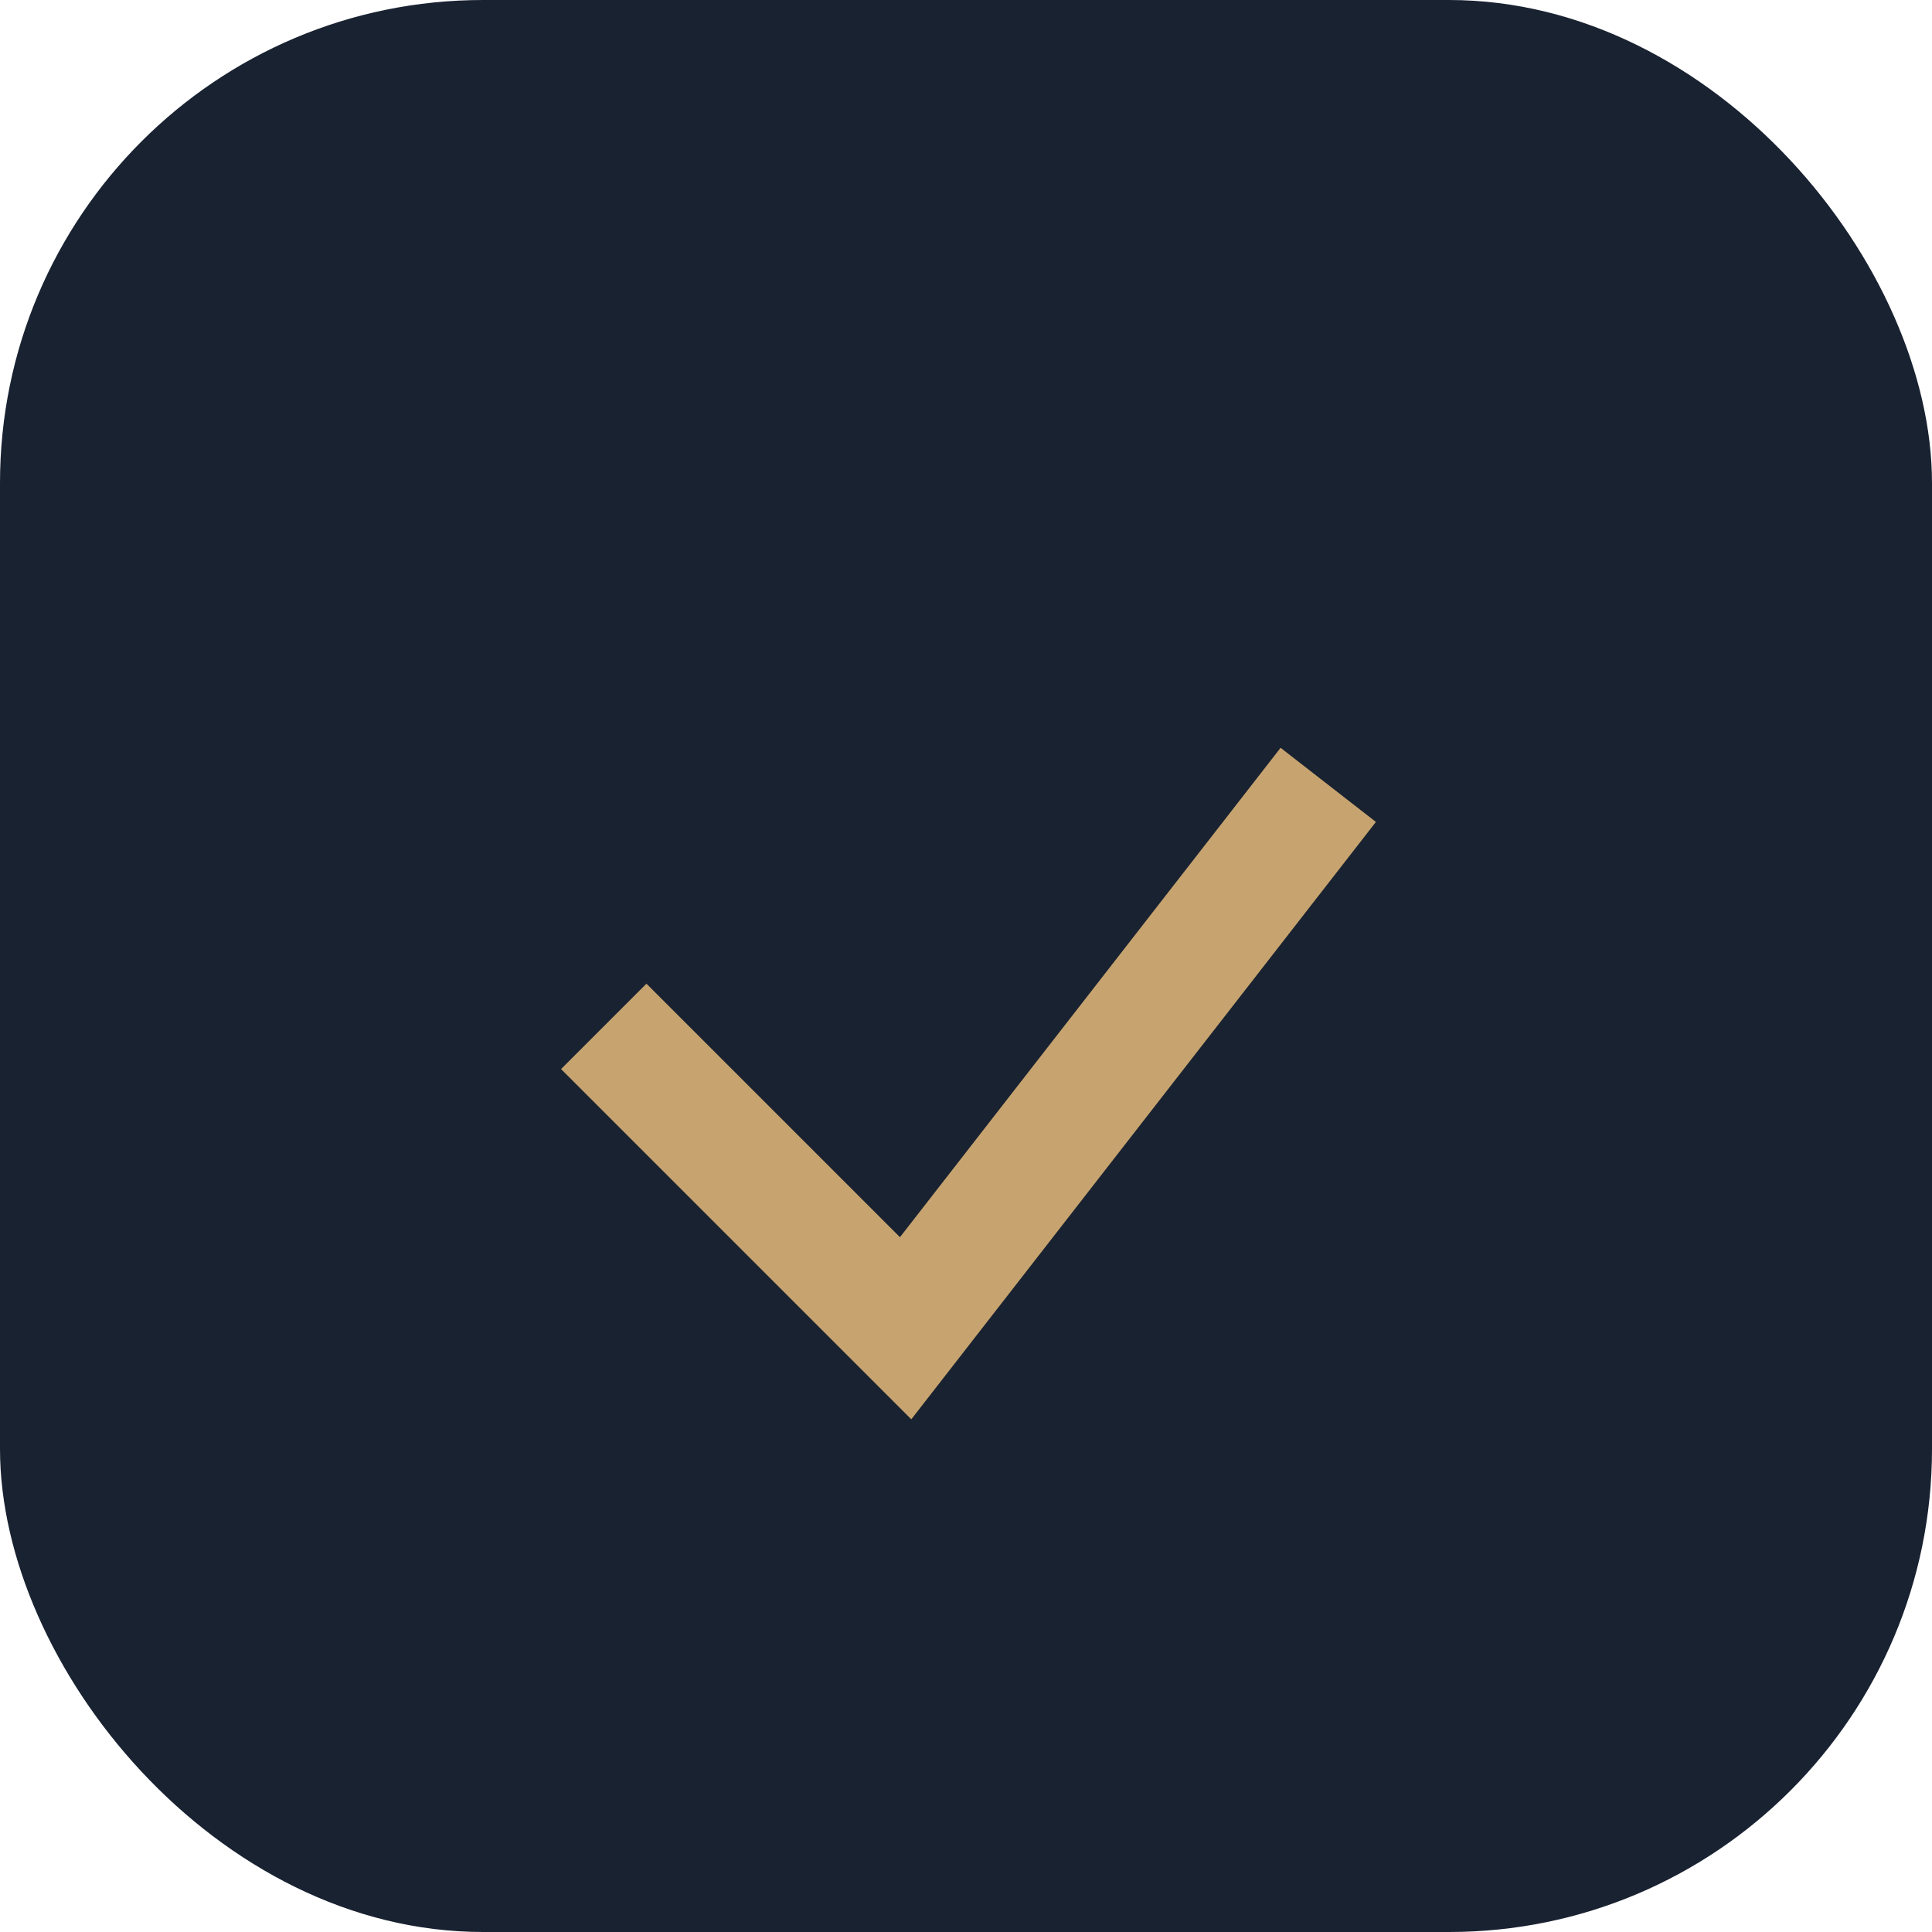
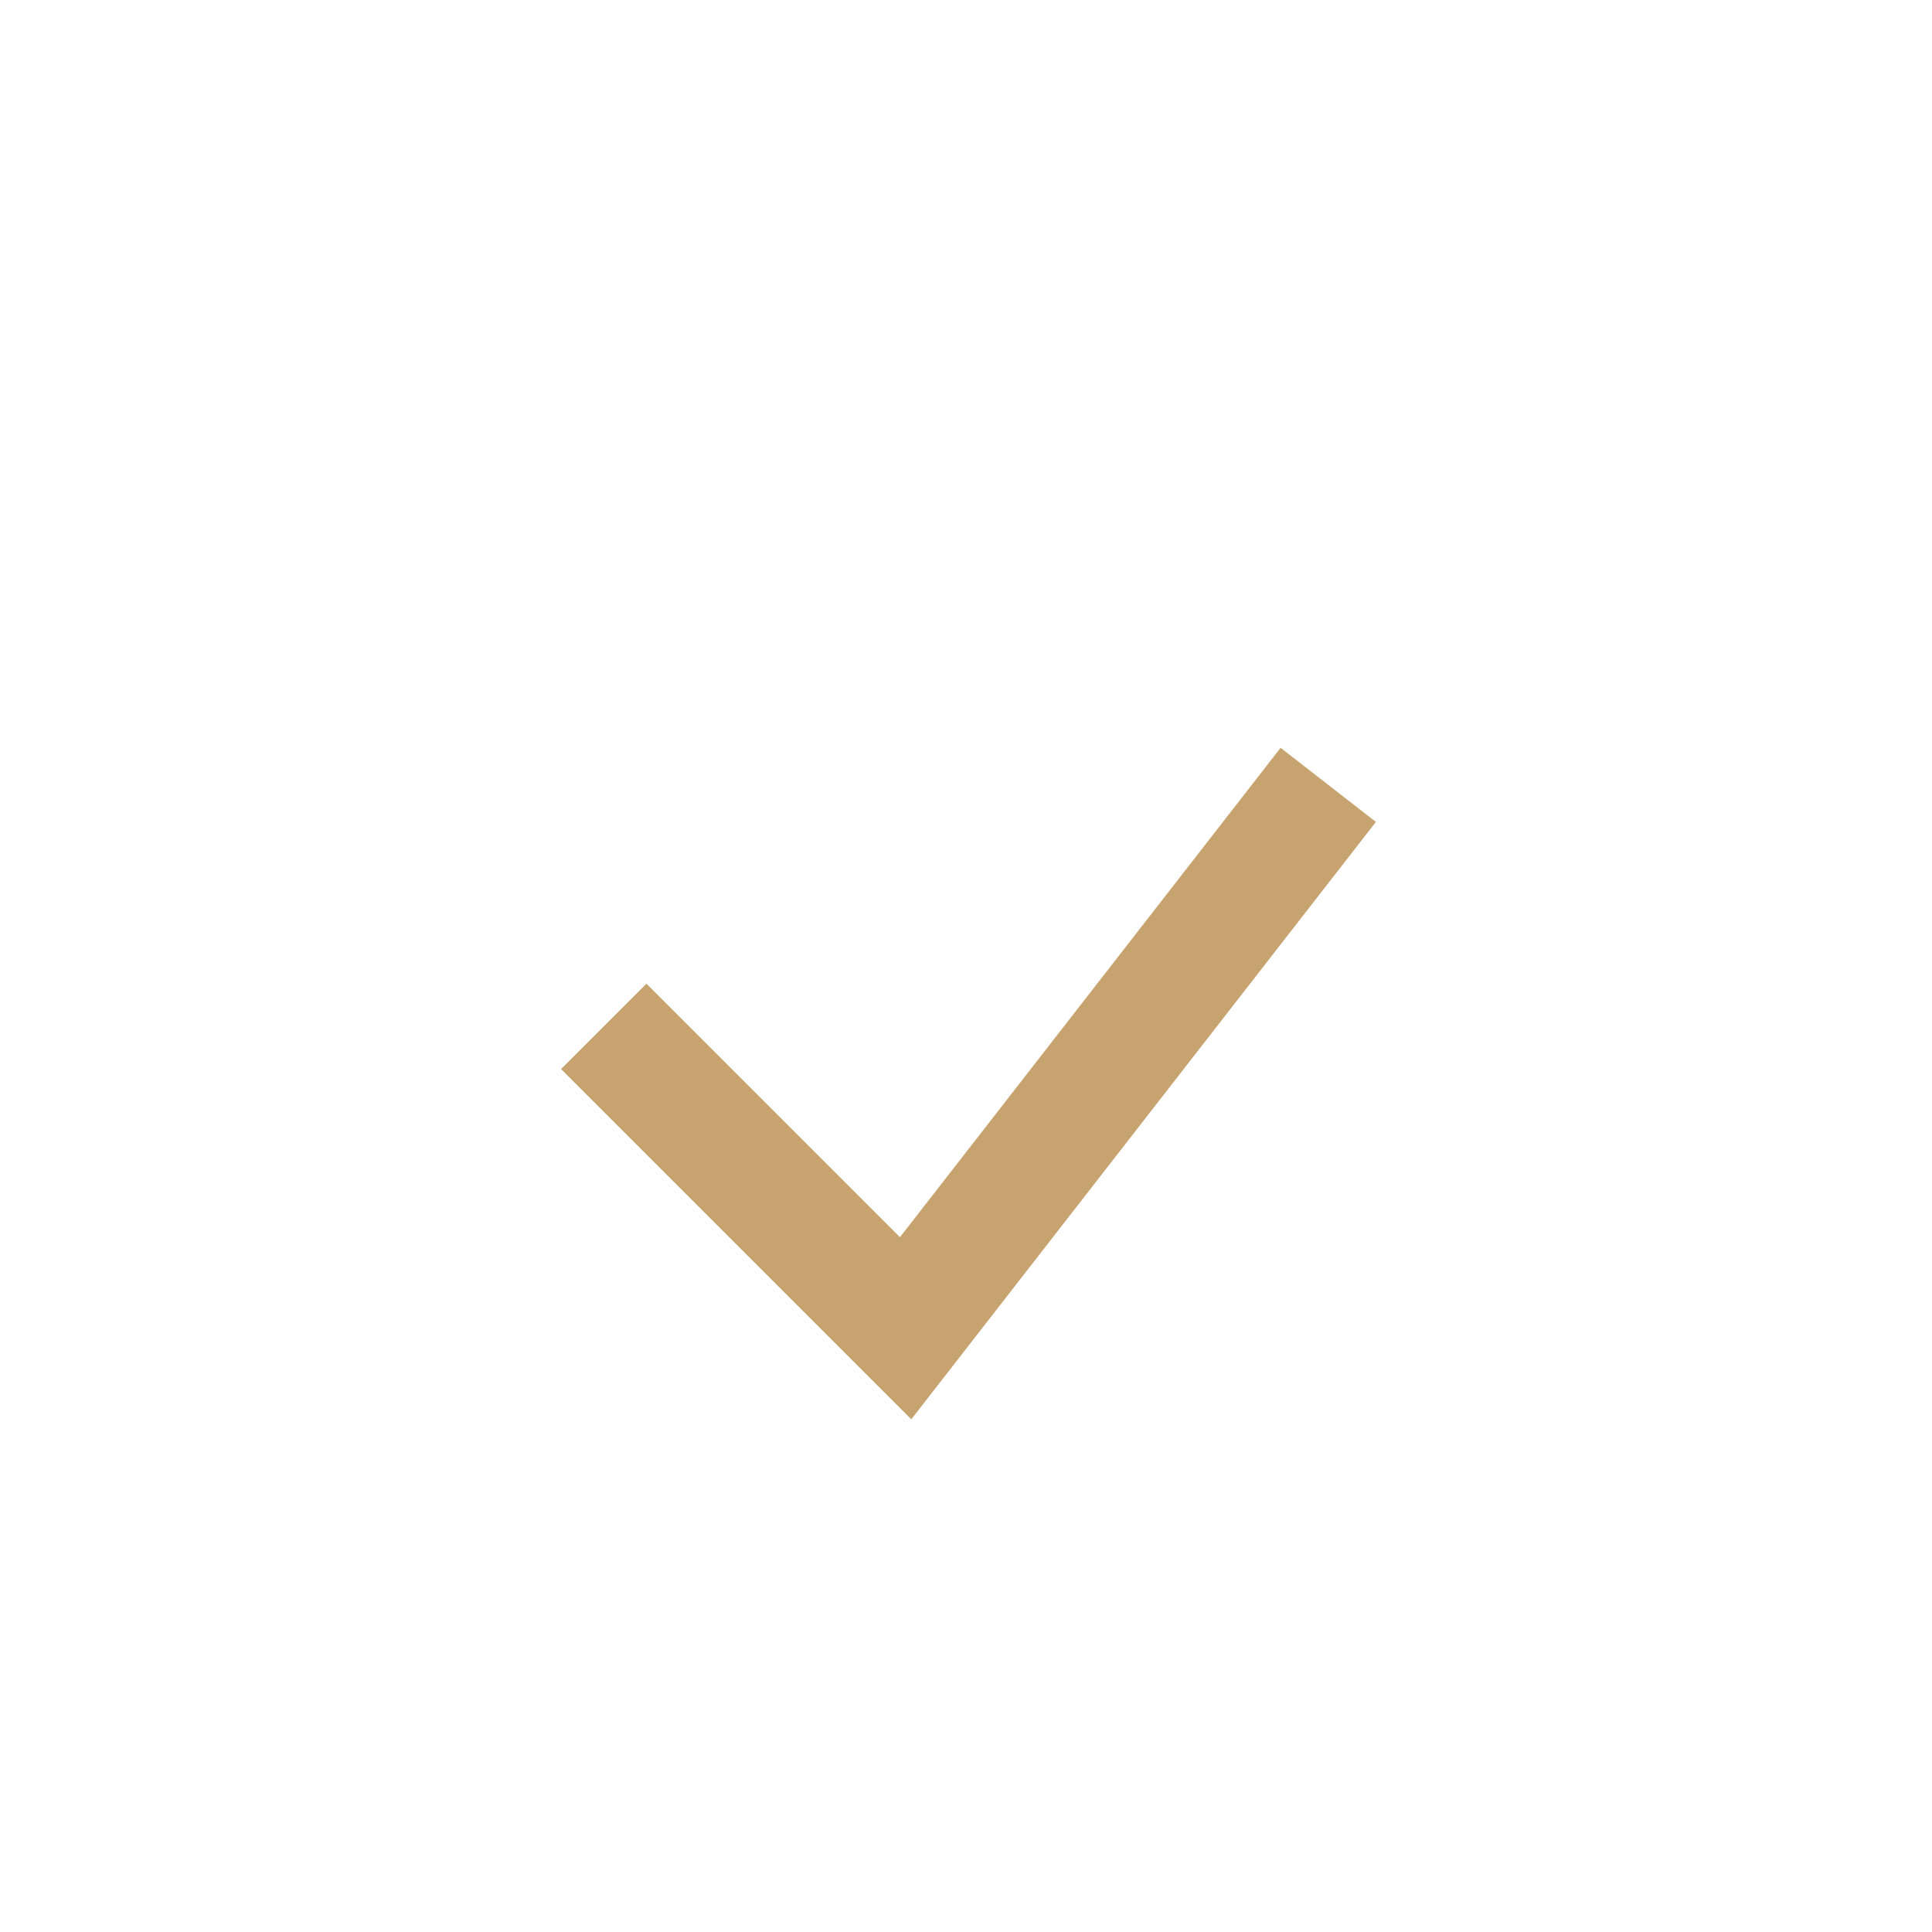
<svg xmlns="http://www.w3.org/2000/svg" width="32" height="32" viewBox="0 0 32 32">
-   <rect width="32" height="32" rx="8" fill="#192231" />
  <path d="M10 17l5 5 7-9" stroke="#C7A46F" stroke-width="2" fill="none" />
</svg>